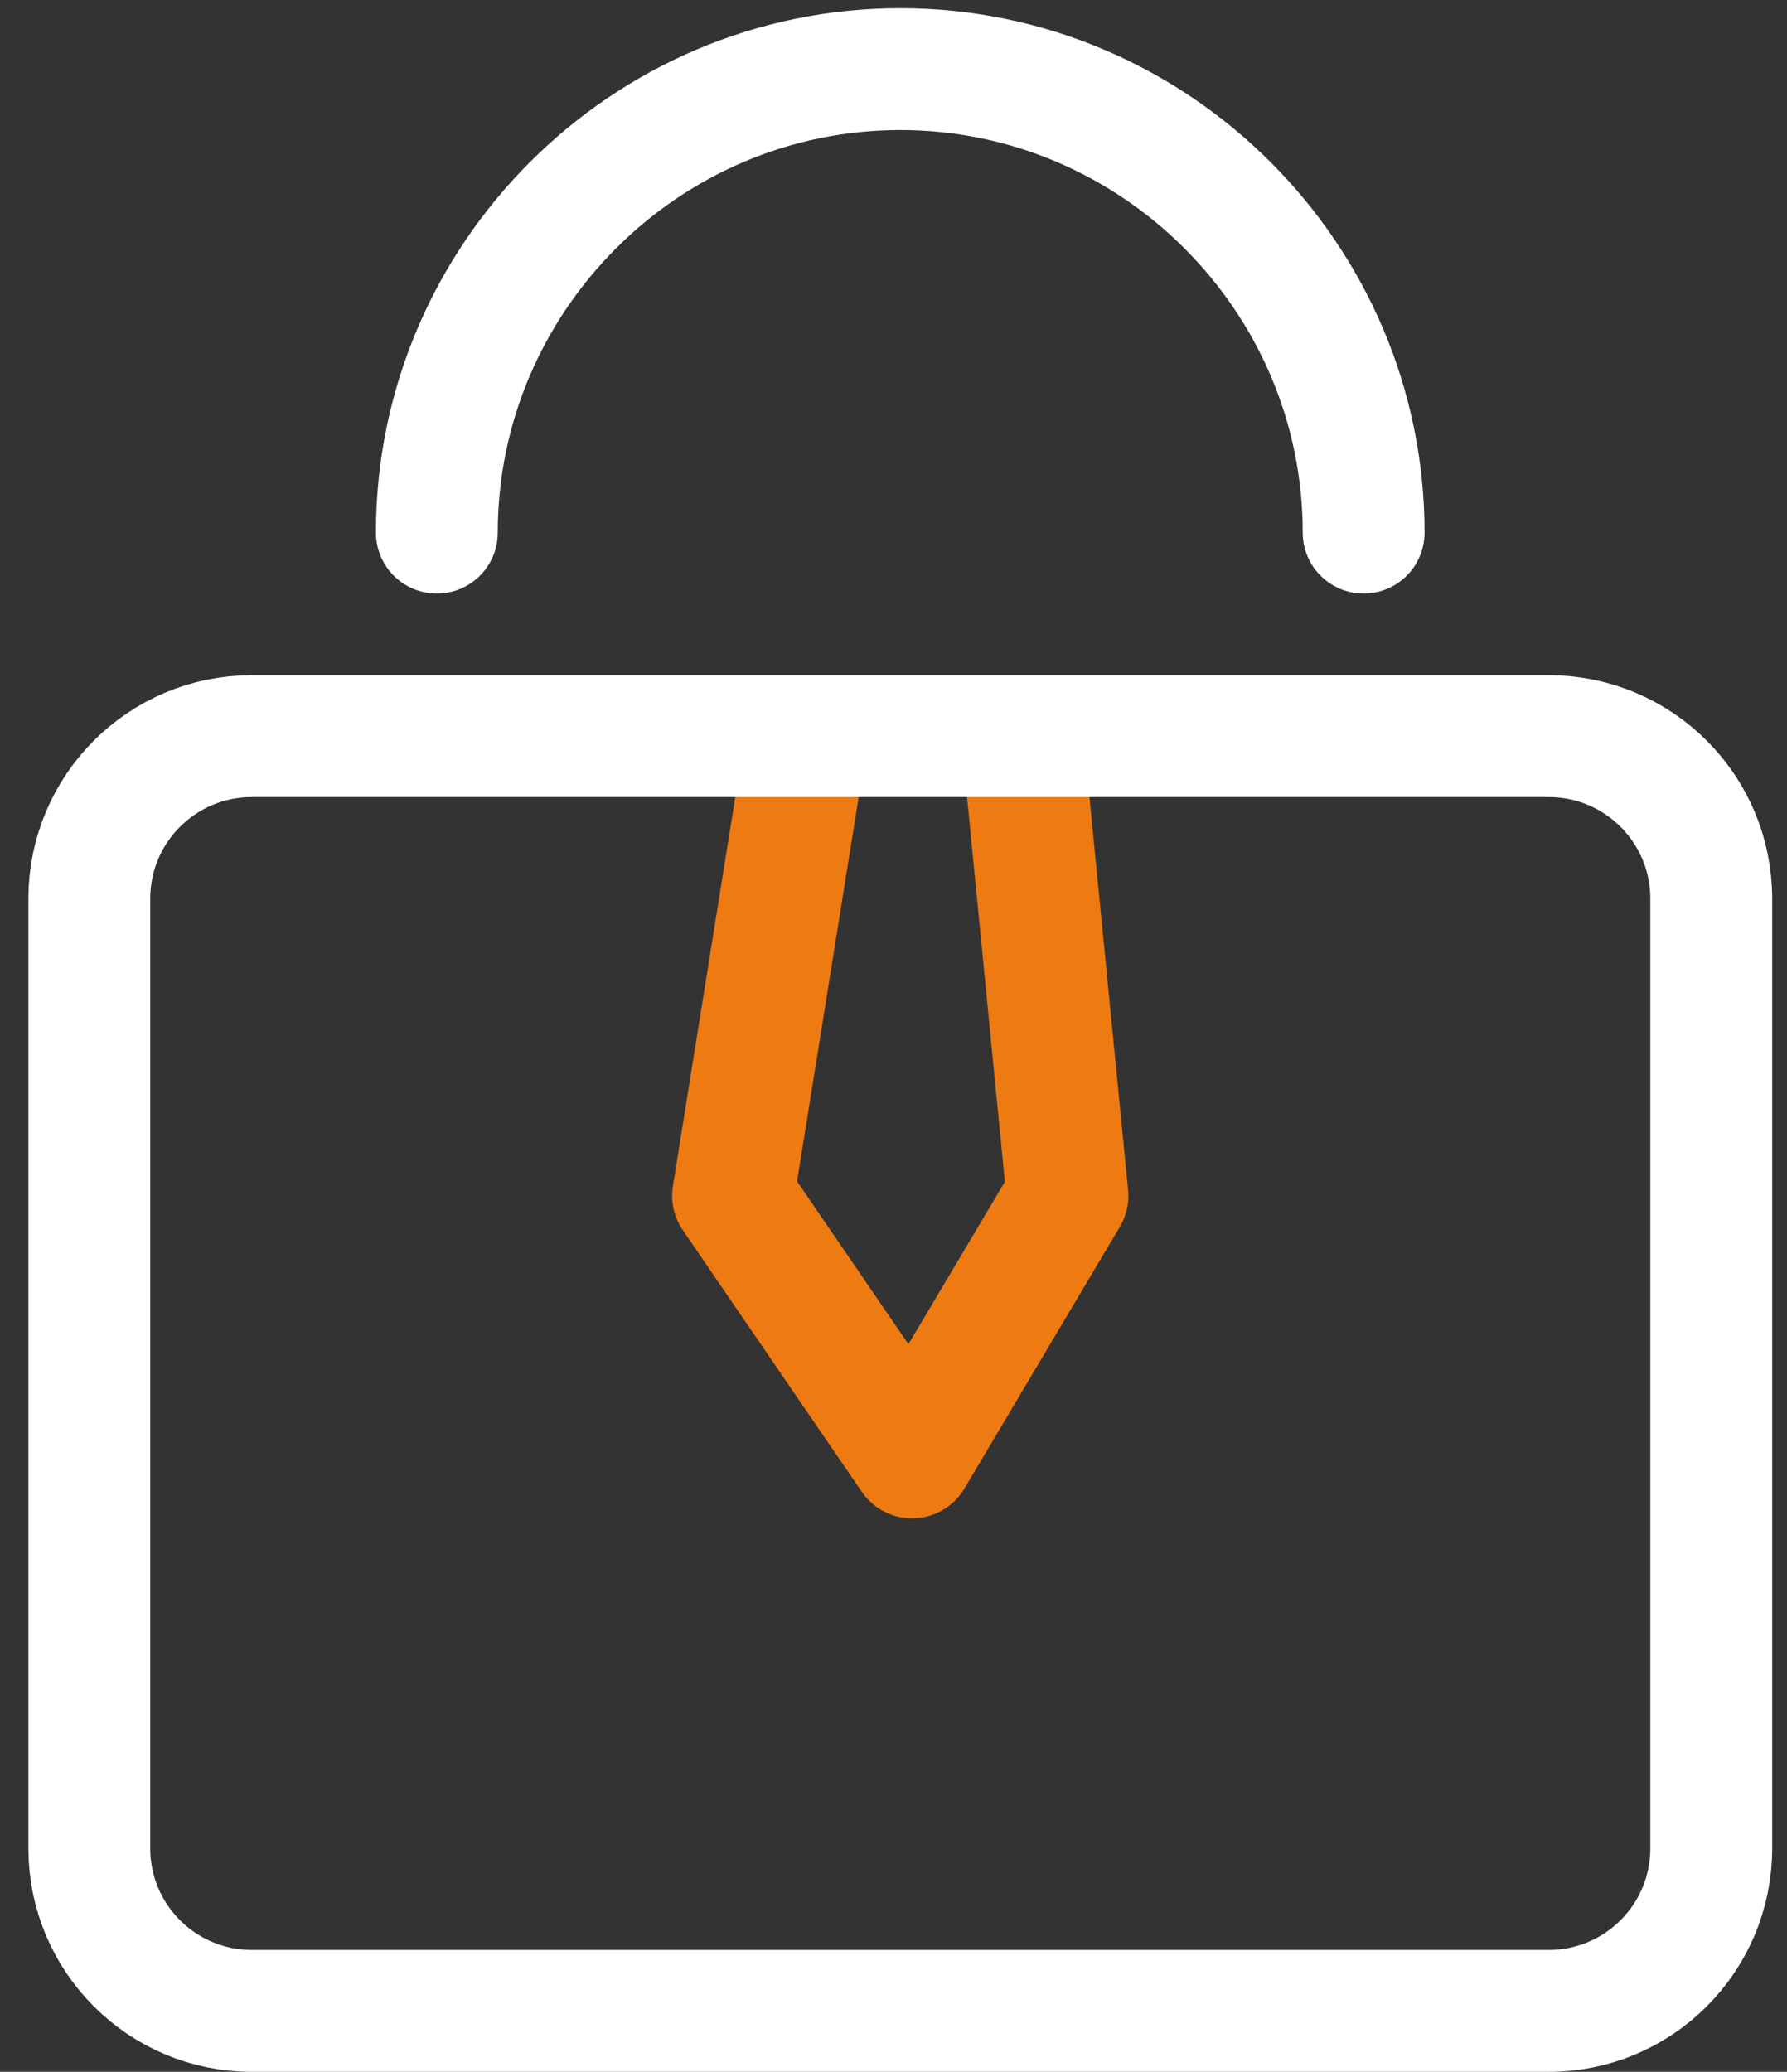
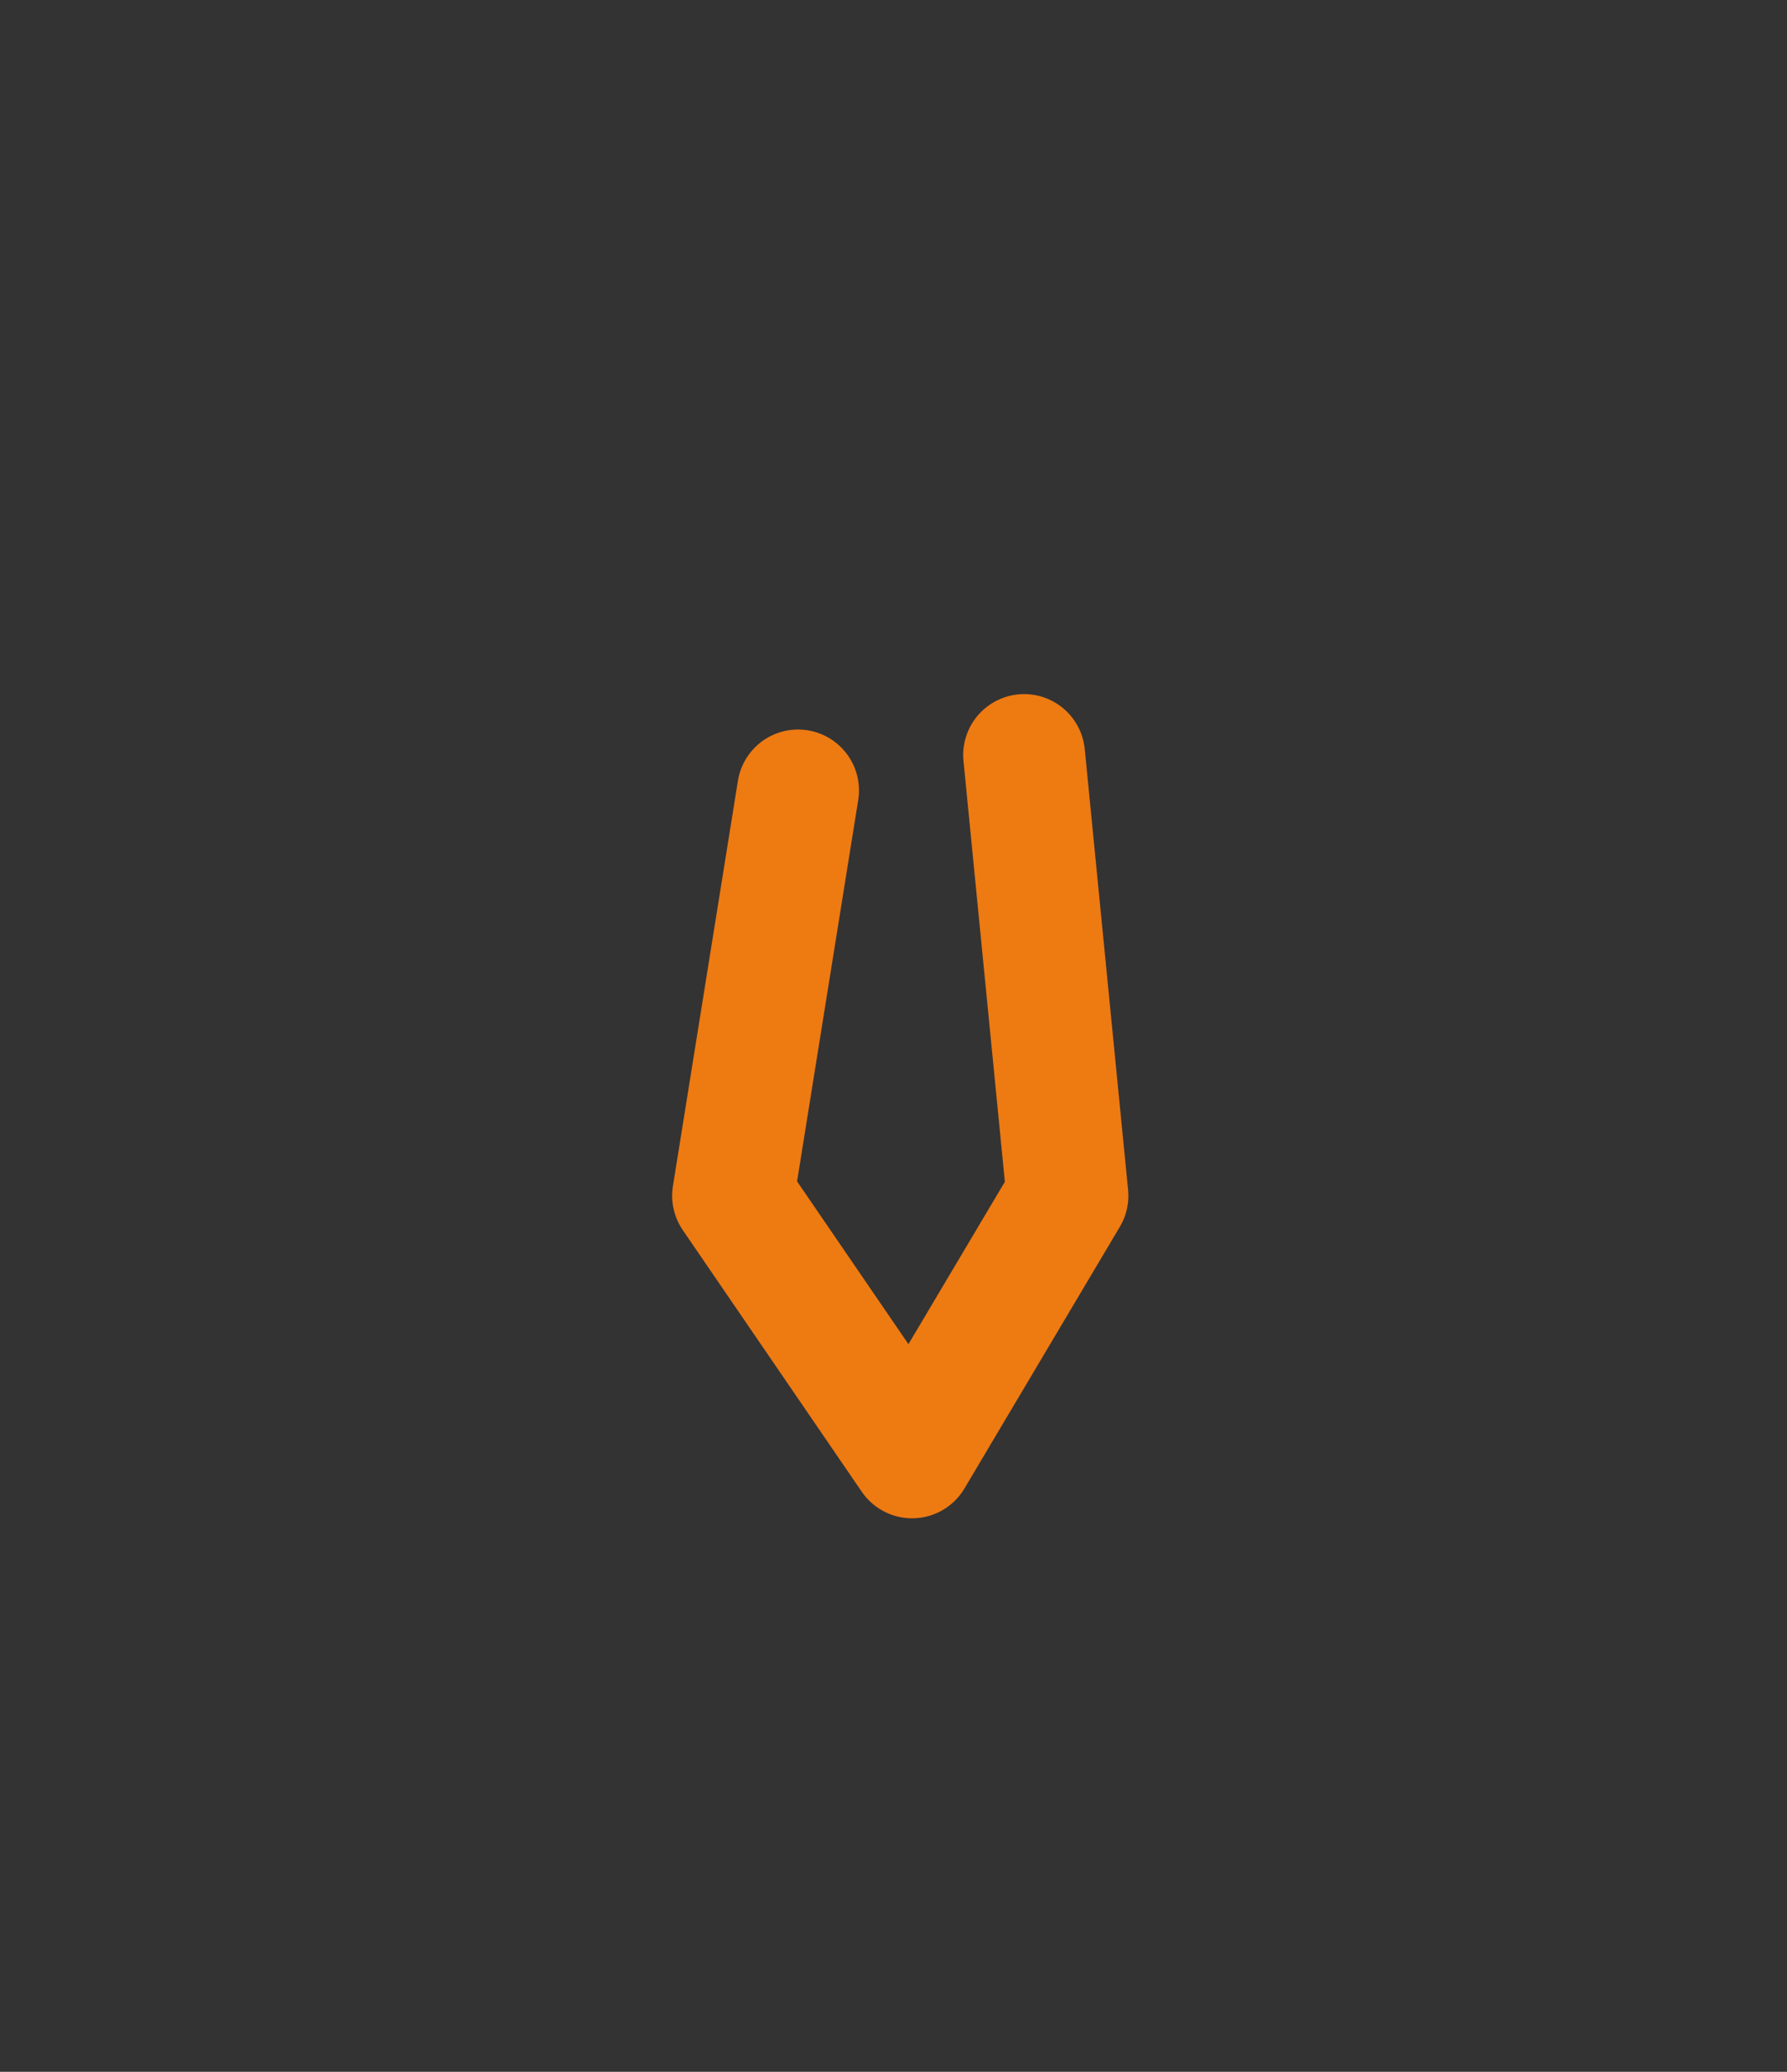
<svg xmlns="http://www.w3.org/2000/svg" width="44" height="51" viewBox="0 0 44 51" fill="none">
  <rect x="0" y="0" width="44" height="51" fill="#333333" stroke="none" />
  <path d="M19.65 19.458L18.05 29.434L22.457 35.875L26.283 29.434L25.216 18.586" stroke="#EE7A12" stroke-width="3" stroke-miterlimit="10" stroke-linecap="round" stroke-linejoin="round" />
-   <path d="M38.135 49.5H6.199C3.99 49.5 2.199 47.709 2.199 45.5V22.121C2.199 19.912 3.99 18.121 6.199 18.121H38.135C40.344 18.121 42.135 19.912 42.135 22.121V45.5C42.135 47.709 40.344 49.5 38.135 49.5Z" stroke="white" stroke-width="3" stroke-miterlimit="10" stroke-linecap="round" stroke-linejoin="round" />
-   <path d="M10.756 13.111C10.756 6.835 15.891 1.701 22.166 1.701C28.442 1.701 33.576 6.836 33.576 13.111" stroke="white" stroke-width="3" stroke-miterlimit="10" stroke-linecap="round" stroke-linejoin="round" />
</svg>